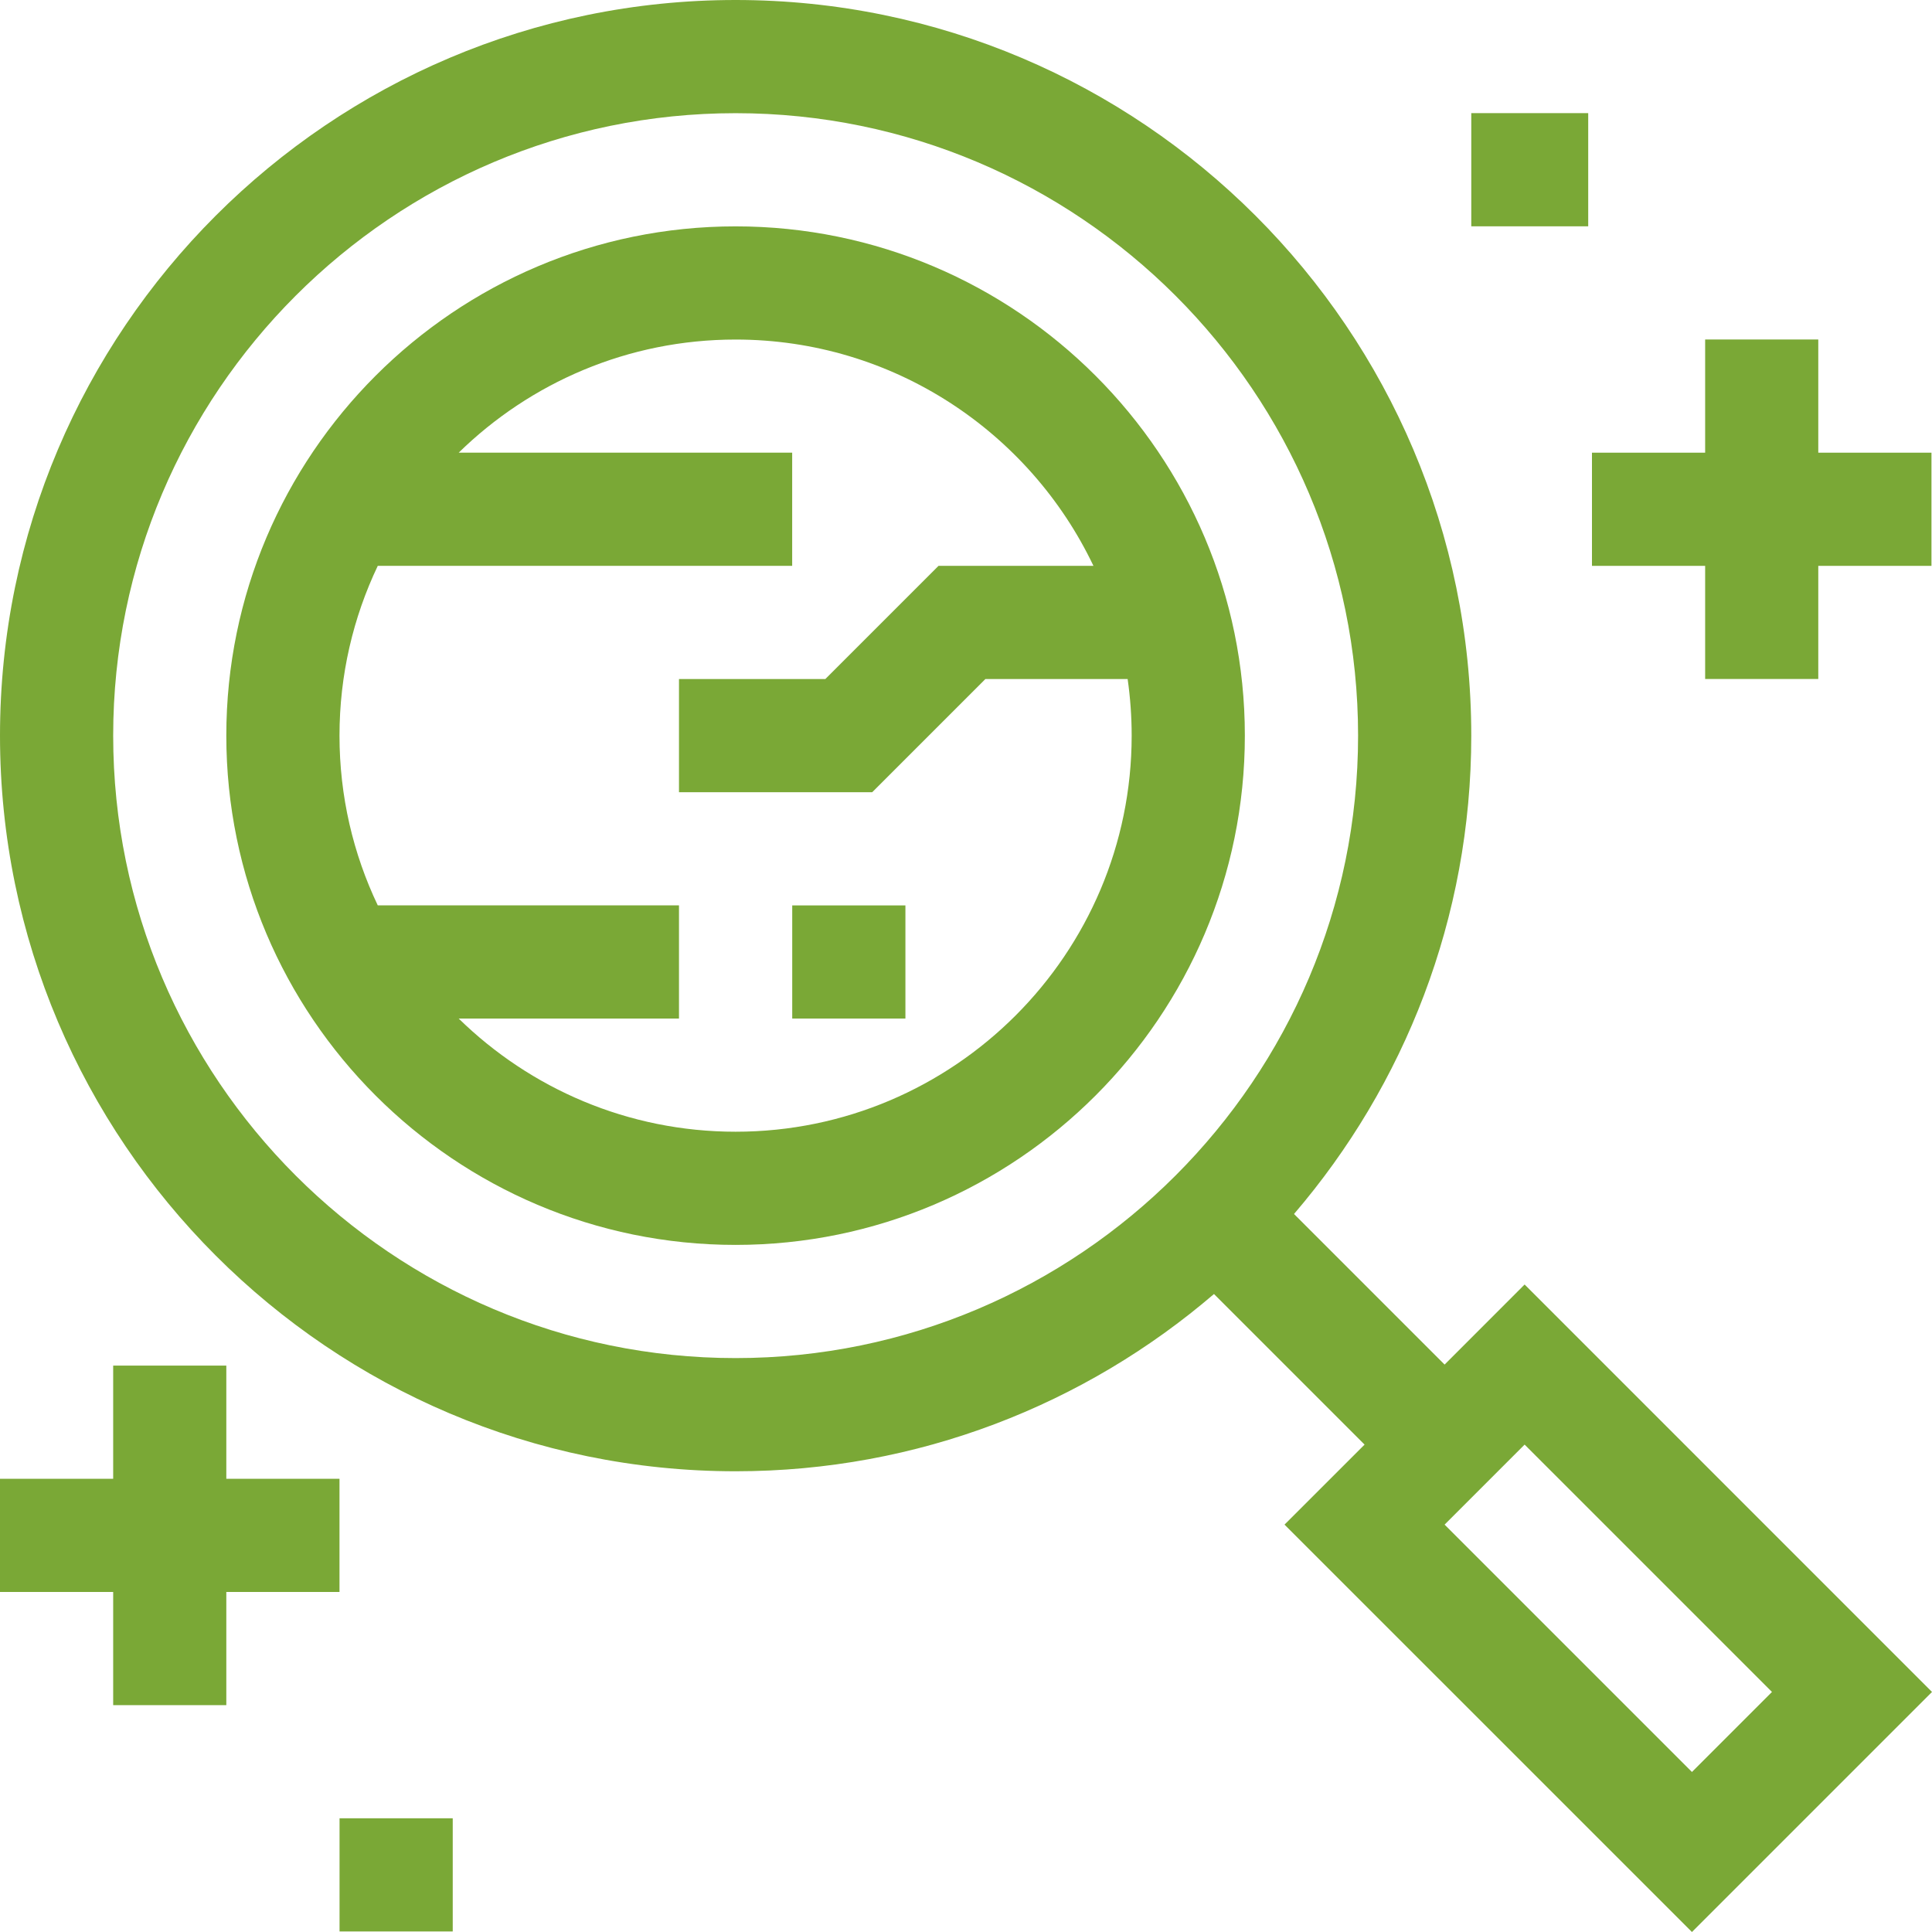
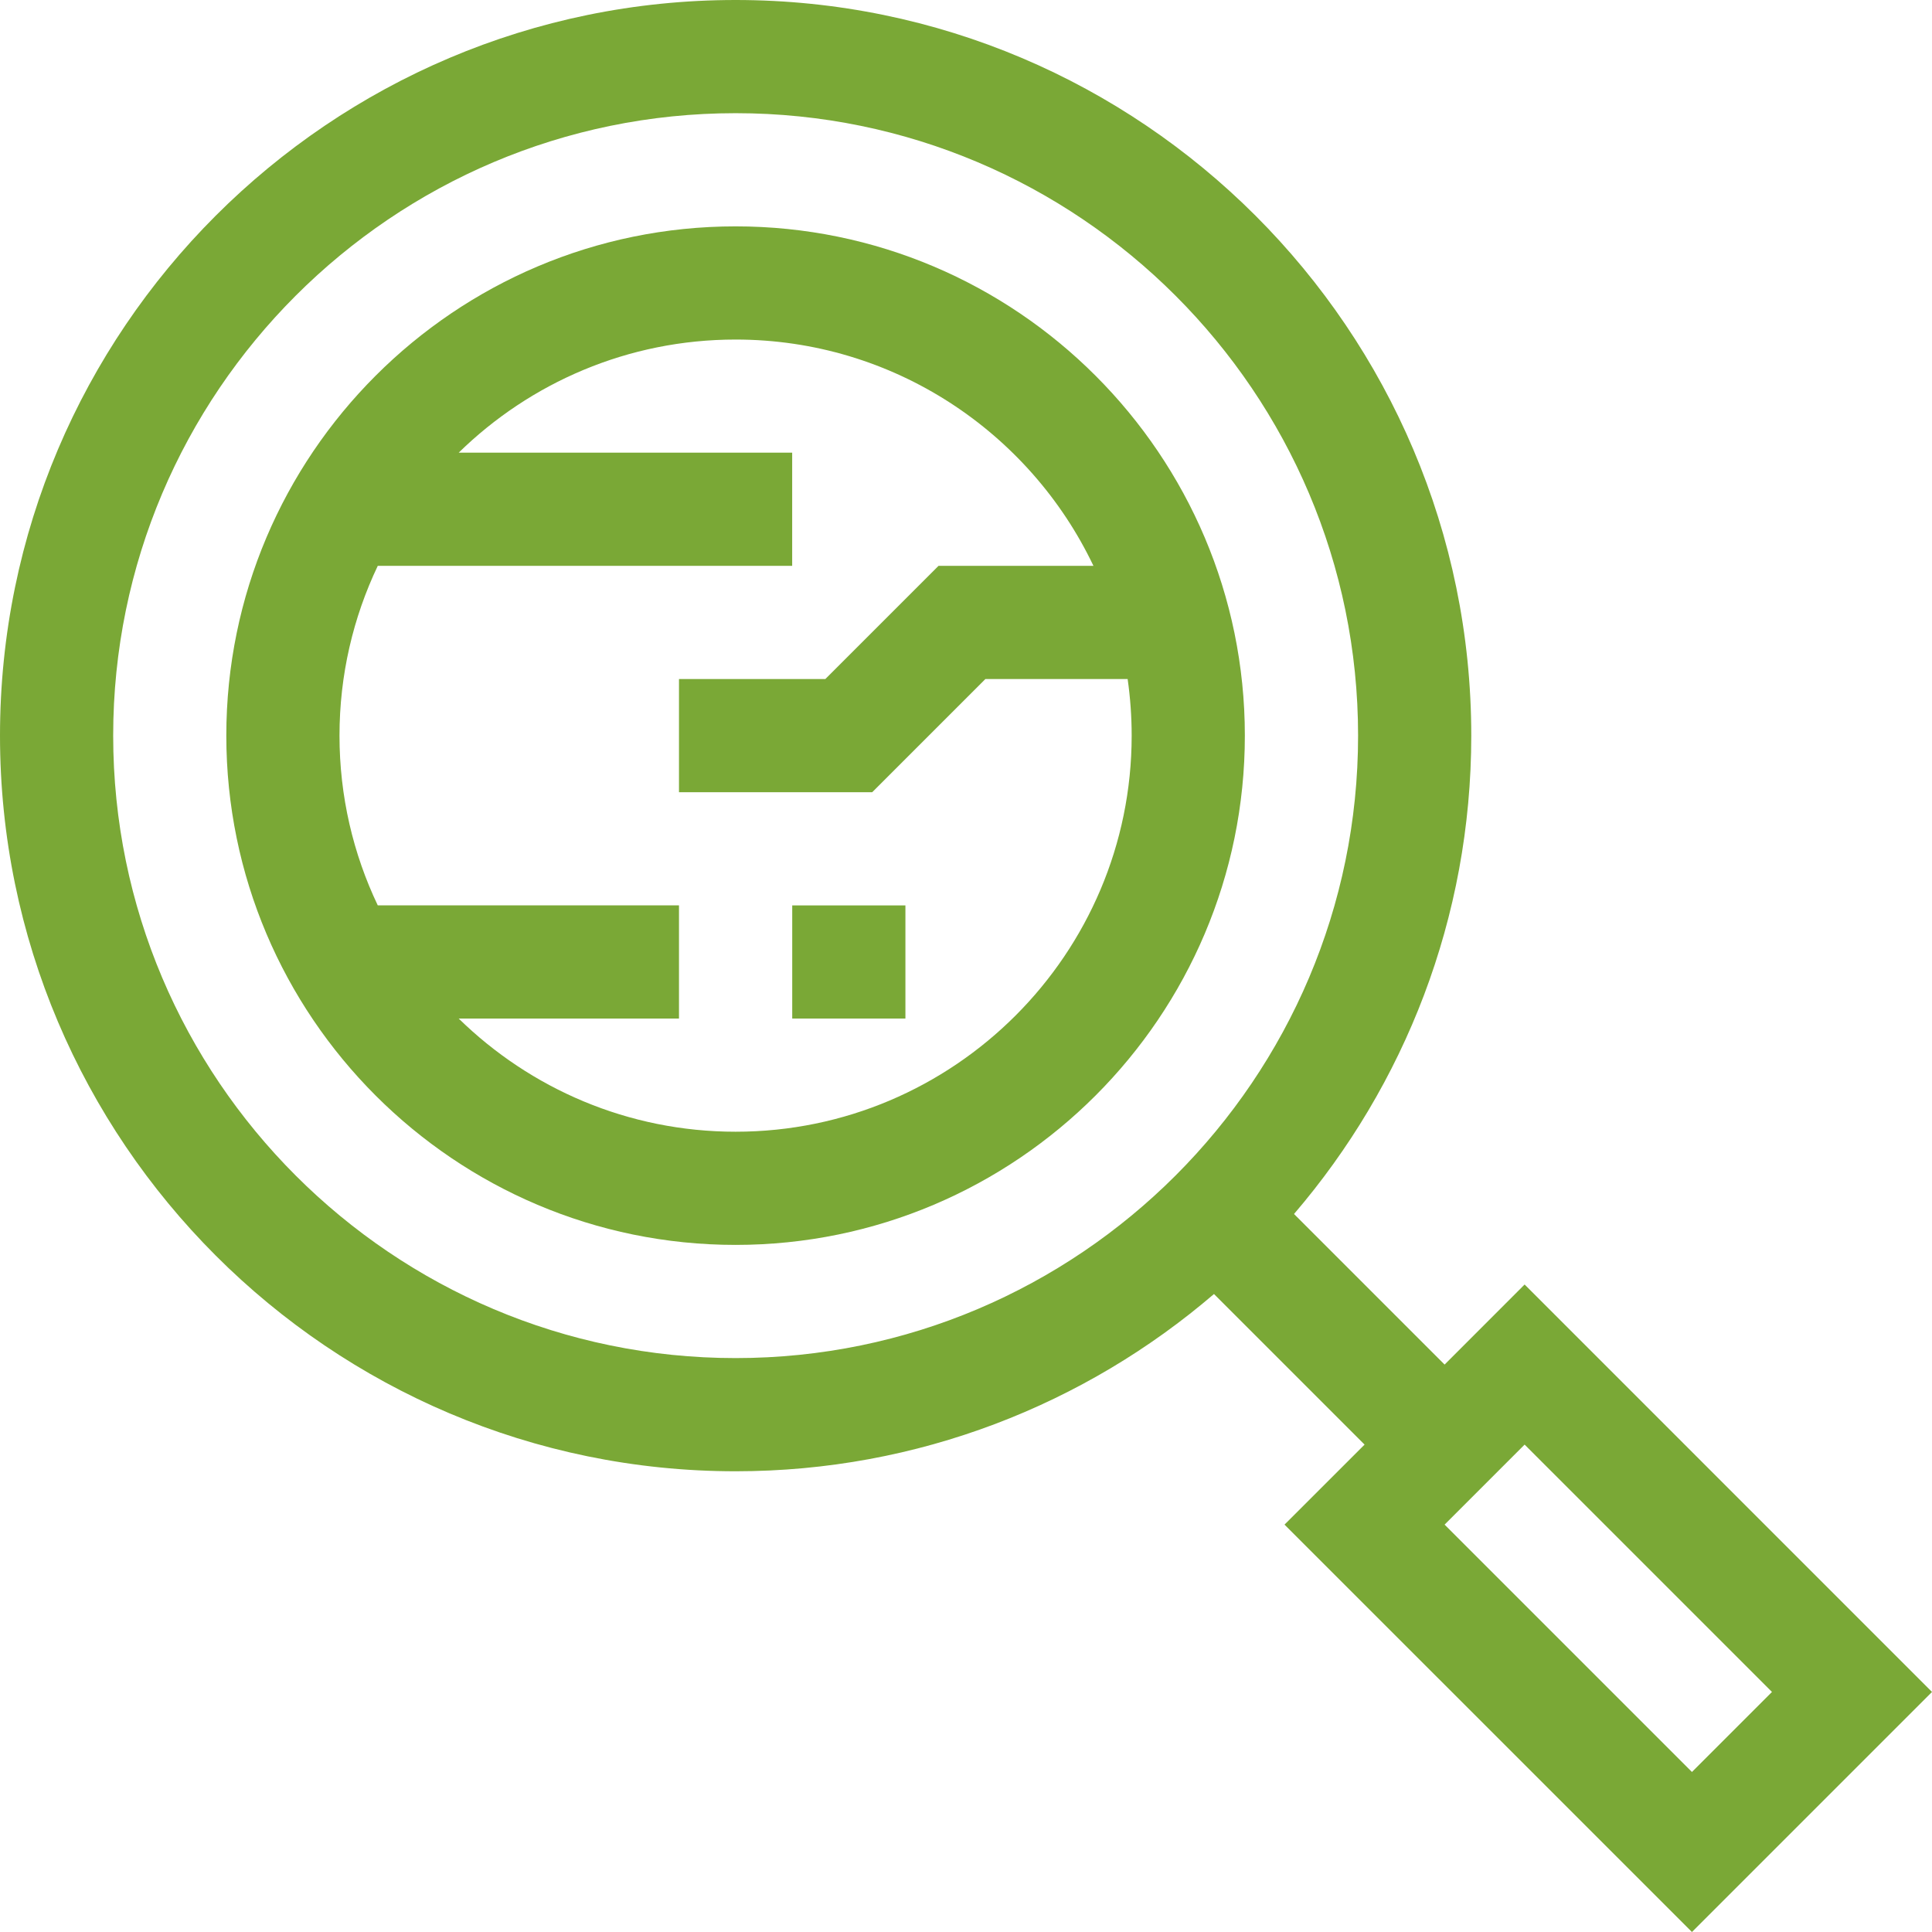
<svg xmlns="http://www.w3.org/2000/svg" width="36" height="36" viewBox="0 0 36 36" fill="none">
  <g clip-path="url(#clip0_186_48)">
-     <path d="M33.881 12.652H31.773V10.544H29.664V8.435H31.773V6.326H33.881V8.435H35.99V10.544H33.881V12.652Z" fill="#7AA836" />
-     <path d="M29.594 2.108H27.415V4.217H29.594V2.108Z" fill="#7AA836" />
-     <path d="M2.109 25.446H4.217V27.555H6.326V29.664H4.217V31.773H2.109V29.664H-0V27.555H2.109V25.446Z" fill="#7AA836" />
-     <path d="M8.436 33.881H6.327V35.99H8.436V33.881Z" fill="#7AA836" />
    <path d="M13.707 0C21.265 0 27.415 6.149 27.415 13.707C27.415 17.108 26.169 20.222 24.112 22.621L26.918 25.427L28.409 23.935L36 31.527L31.527 36L23.935 28.409L25.427 26.918L22.621 24.112C20.222 26.169 17.108 27.415 13.707 27.415C6.149 27.415 0 21.265 0 13.707C0 6.149 6.149 0 13.707 0ZM31.527 33.018L33.018 31.527L28.409 26.918L26.918 28.409L31.527 33.018ZM13.707 25.306C20.102 25.306 25.306 20.102 25.306 13.707C25.306 7.312 20.102 2.109 13.707 2.109C7.312 2.109 2.109 7.312 2.109 13.707C2.109 20.102 7.312 25.306 13.707 25.306Z" fill="#7AA836" />
    <path d="M13.707 4.218C18.939 4.218 23.196 8.475 23.196 13.707C23.196 18.94 18.939 23.197 13.707 23.197C8.474 23.197 4.217 18.94 4.217 13.707C4.217 8.475 8.474 4.218 13.707 4.218ZM7.039 16.87H12.652V18.979H8.547C9.879 20.282 11.7 21.088 13.707 21.088C17.776 21.088 21.087 17.777 21.087 13.707C21.087 13.349 21.061 12.998 21.012 12.653H18.361L16.252 14.762H12.652V12.653H15.379L17.488 10.544H20.375C19.188 8.053 16.645 6.327 13.707 6.327C11.7 6.327 9.879 7.132 8.547 8.435H14.761V10.544H7.039C6.582 11.503 6.326 12.576 6.326 13.707C6.326 14.839 6.582 15.911 7.039 16.87Z" fill="#7AA836" />
    <path d="M16.871 16.871H14.762V18.979H16.871V16.871Z" fill="#7AA836" />
  </g>
  <defs>
    <clipPath id="clip0_186_48">
      <rect width="36" height="36" fill="white" transform="matrix(-1 0 0 1 36 0)" />
    </clipPath>
  </defs>
</svg>